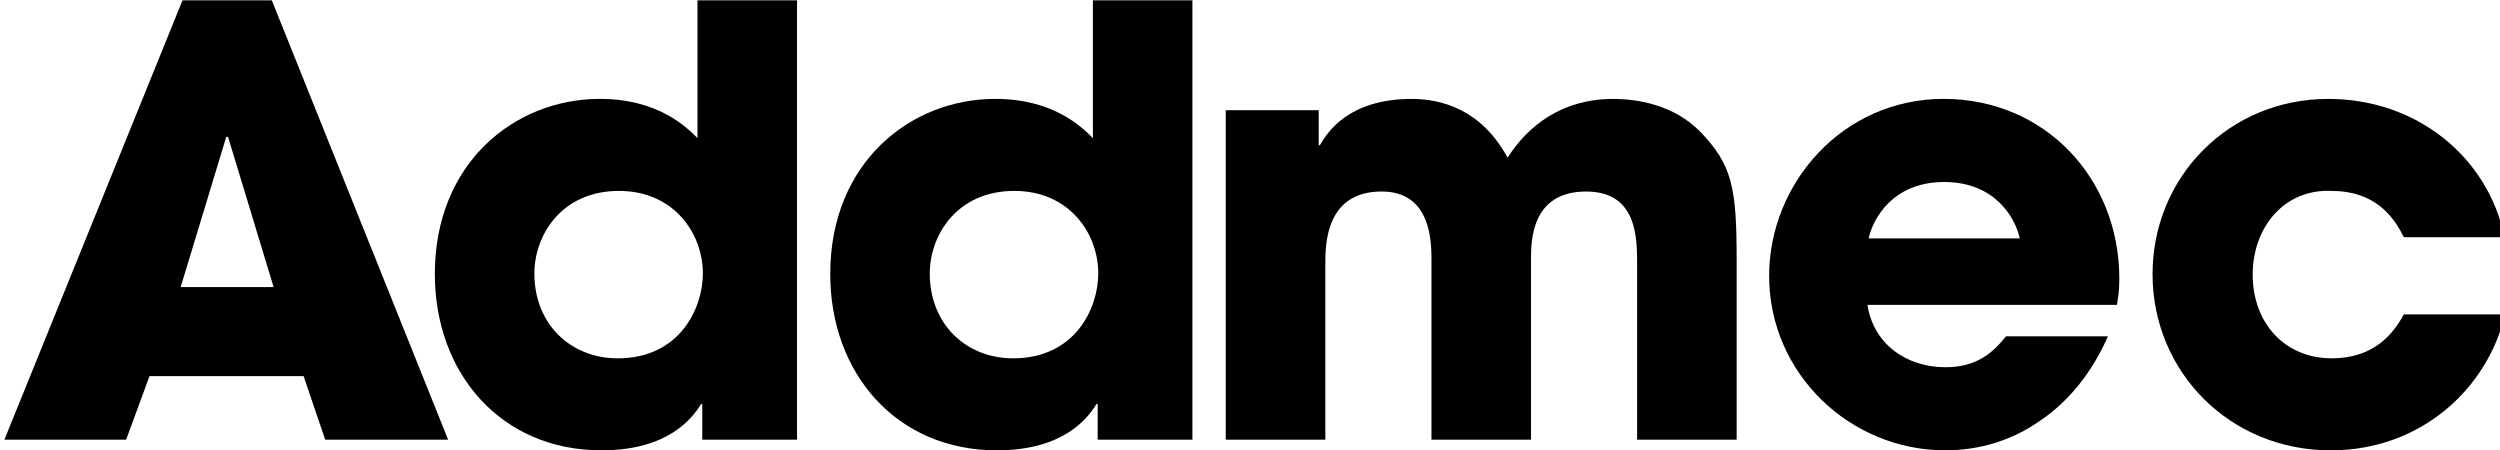
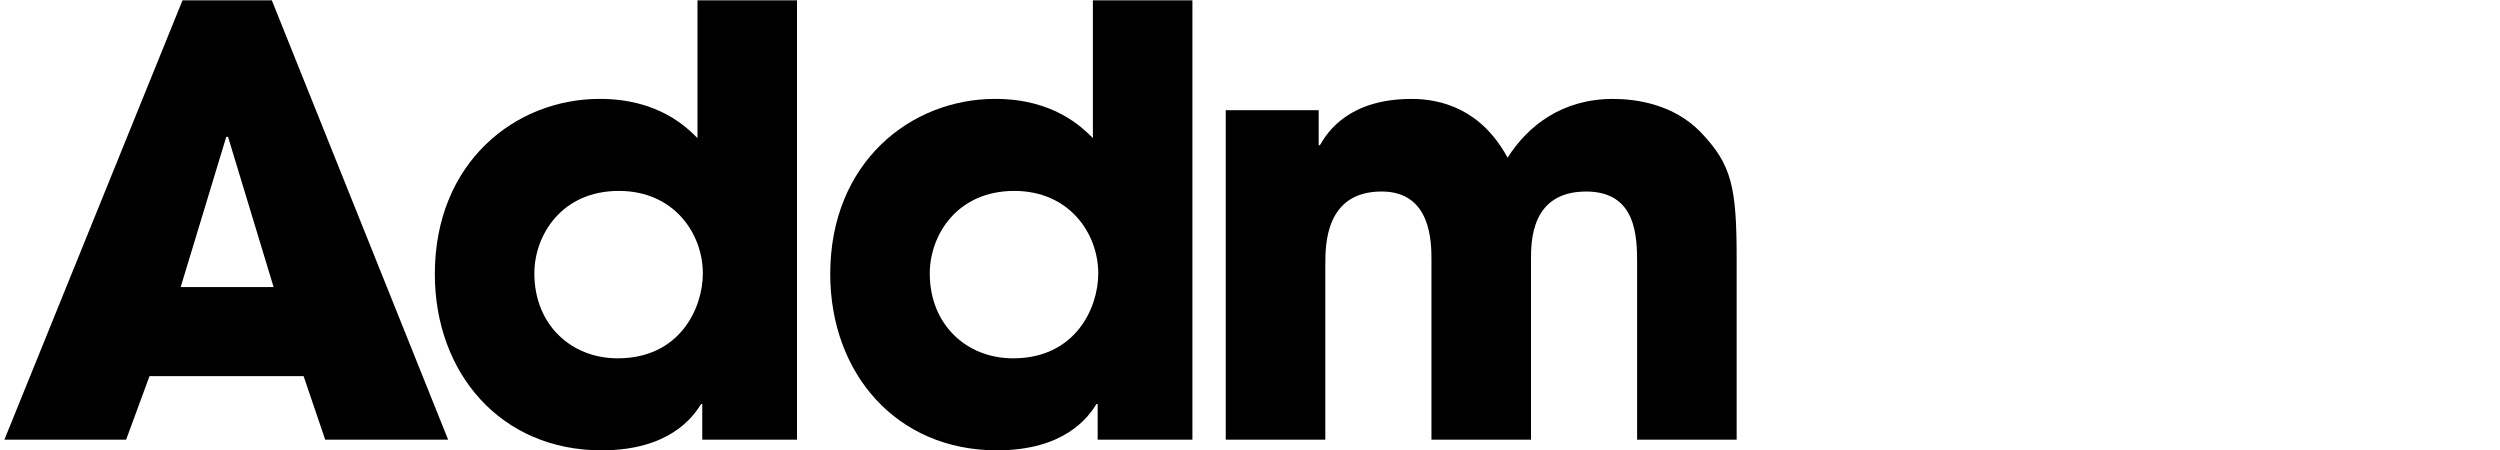
<svg xmlns="http://www.w3.org/2000/svg" xmlns:ns1="http://www.inkscape.org/namespaces/inkscape" xmlns:ns2="http://sodipodi.sourceforge.net/DTD/sodipodi-0.dtd" width="200" height="36" viewBox="0 0 200 36" id="svg2" version="1.1" ns1:version="0.91 r13725" ns2:docname="addmec_logo.svg">
  <defs id="defs4" />
  <ns2:namedview id="base" pagecolor="#ffffff" bordercolor="#666666" borderopacity="1.0" ns1:pageopacity="0.0" ns1:pageshadow="2" ns1:zoom="5.6" ns1:cx="93.156811" ns1:cy="23.879981" ns1:document-units="px" ns1:current-layer="layer1" showgrid="false" ns1:window-width="1920" ns1:window-height="1017" ns1:window-x="-8" ns1:window-y="-8" ns1:window-maximized="1" units="px" ns1:snap-bbox="true" ns1:bbox-nodes="true" />
  <g ns1:label="Layer 1" ns1:groupmode="layer" id="layer1" transform="translate(0,-1016.362)">
    <g id="g4177">
      <g ns1:export-ydpi="60" ns1:export-xdpi="60" transform="matrix(1.002,0,0,0.992,-1179.608,2916.895)" id="g5161" style="opacity:1">
        <path ns1:connector-curvature="0" id="path4428-6-2-54" style="font-style:normal;font-variant:normal;font-weight:bold;font-stretch:normal;font-size:47.876px;line-height:125%;font-family:'ITC Avant Garde Gothic LT';-inkscape-font-specification:'ITC Avant Garde Gothic LT Bold';letter-spacing:0px;word-spacing:0px;fill:#000000;fill-opacity:1;stroke:none;stroke-width:1px;stroke-linecap:butt;stroke-linejoin:miter;stroke-opacity:1" d="m 1201.493,-1885.527 1.724,5.123 9.815,0 -14.075,-35.428 -7.133,0 -14.219,35.428 9.719,0 1.867,-5.123 12.304,0 z m -6.176,-19.294 0.096,0 0.048,0 3.639,12.113 -7.421,0 3.639,-12.113 z" />
-         <path ns1:connector-curvature="0" id="path4430-3-5-6" style="font-style:normal;font-variant:normal;font-weight:bold;font-stretch:normal;font-size:47.876px;line-height:125%;font-family:'ITC Avant Garde Gothic LT';-inkscape-font-specification:'ITC Avant Garde Gothic LT Bold';letter-spacing:0px;word-spacing:0px;fill:#000000;fill-opacity:1;stroke:none;stroke-width:1px;stroke-linecap:butt;stroke-linejoin:miter;stroke-opacity:1" d="m 1240.888,-1915.832 -7.947,0 0,11.107 c -0.862,-0.862 -3.112,-3.16 -7.804,-3.16 -6.75,0 -13.166,5.123 -13.166,14.123 0,7.995 5.266,14.219 13.309,14.219 5.362,0 7.277,-2.633 7.947,-3.734 l 0.096,0 0,2.873 7.564,0 0,-35.428 z m -20.97,22.023 c 0,-3.064 2.154,-6.655 6.75,-6.655 4.405,0 6.703,3.447 6.703,6.655 0,2.777 -1.819,6.846 -6.798,6.846 -3.734,0 -6.655,-2.729 -6.655,-6.846 z" />
+         <path ns1:connector-curvature="0" id="path4430-3-5-6" style="font-style:normal;font-variant:normal;font-weight:bold;font-stretch:normal;font-size:47.876px;line-height:125%;font-family:'ITC Avant Garde Gothic LT';-inkscape-font-specification:'ITC Avant Garde Gothic LT Bold';letter-spacing:0px;word-spacing:0px;fill:#000000;fill-opacity:1;stroke:none;stroke-width:1px;stroke-linecap:butt;stroke-linejoin:miter;stroke-opacity:1" d="m 1240.888,-1915.832 -7.947,0 0,11.107 c -0.862,-0.862 -3.112,-3.16 -7.804,-3.16 -6.75,0 -13.166,5.123 -13.166,14.123 0,7.995 5.266,14.219 13.309,14.219 5.362,0 7.277,-2.633 7.947,-3.734 l 0.096,0 0,2.873 7.564,0 0,-35.428 m -20.97,22.023 c 0,-3.064 2.154,-6.655 6.75,-6.655 4.405,0 6.703,3.447 6.703,6.655 0,2.777 -1.819,6.846 -6.798,6.846 -3.734,0 -6.655,-2.729 -6.655,-6.846 z" />
        <path ns1:connector-curvature="0" id="path4432-5-3-5" style="font-style:normal;font-variant:normal;font-weight:bold;font-stretch:normal;font-size:47.876px;line-height:125%;font-family:'ITC Avant Garde Gothic LT';-inkscape-font-specification:'ITC Avant Garde Gothic LT Bold';letter-spacing:0px;word-spacing:0px;fill:#000000;fill-opacity:1;stroke:none;stroke-width:1px;stroke-linecap:butt;stroke-linejoin:miter;stroke-opacity:1" d="m 1272.457,-1915.832 -7.947,0 0,11.107 c -0.862,-0.862 -3.112,-3.16 -7.804,-3.16 -6.75,0 -13.166,5.123 -13.166,14.123 0,7.995 5.266,14.219 13.309,14.219 5.362,0 7.277,-2.633 7.947,-3.734 l 0.096,0 0,2.873 7.564,0 0,-35.428 z m -20.97,22.023 c 0,-3.064 2.155,-6.655 6.75,-6.655 4.405,0 6.703,3.447 6.703,6.655 0,2.777 -1.819,6.846 -6.798,6.846 -3.734,0 -6.655,-2.729 -6.655,-6.846 z" />
        <path ns1:connector-curvature="0" id="path4434-2-7-30" style="font-style:normal;font-variant:normal;font-weight:bold;font-stretch:normal;font-size:47.876px;line-height:125%;font-family:'ITC Avant Garde Gothic LT';-inkscape-font-specification:'ITC Avant Garde Gothic LT Bold';letter-spacing:0px;word-spacing:0px;fill:#000000;fill-opacity:1;stroke:none;stroke-width:1px;stroke-linecap:butt;stroke-linejoin:miter;stroke-opacity:1" d="m 1275.121,-1880.404 7.947,0 0,-14.123 c 0,-1.58 0,-5.889 4.5,-5.889 3.974,0 3.974,4.117 3.974,5.554 l 0,14.459 7.947,0 0,-14.506 c 0,-1.484 0,-5.506 4.404,-5.506 4.069,0 4.069,3.734 4.069,5.889 l 0,14.123 7.947,0 0,-14.506 c 0,-5.889 -0.383,-7.66 -2.873,-10.293 -2.154,-2.25 -5.123,-2.681 -6.99,-2.681 -4.069,0 -6.798,2.154 -8.426,4.74 -2.107,-3.926 -5.314,-4.74 -7.66,-4.74 -4.979,0 -6.703,2.633 -7.325,3.734 l -0.096,0 0,-2.825 -7.421,0 0,26.571 z" />
-         <path ns1:connector-curvature="0" id="path4436-2-1-4" style="font-style:normal;font-variant:normal;font-weight:bold;font-stretch:normal;font-size:47.876px;line-height:125%;font-family:'ITC Avant Garde Gothic LT';-inkscape-font-specification:'ITC Avant Garde Gothic LT Bold';letter-spacing:0px;word-spacing:0px;fill:#000000;fill-opacity:1;stroke:none;stroke-width:1px;stroke-linecap:butt;stroke-linejoin:miter;stroke-opacity:1" d="m 1337.412,-1888.735 c -1.101,1.388 -2.394,2.49 -4.835,2.49 -3.112,0 -5.745,-1.867 -6.224,-5.027 l 19.916,0 c 0.096,-0.622 0.192,-1.053 0.192,-2.107 0,-8.091 -5.936,-14.506 -14.027,-14.506 -8.091,0 -13.932,6.846 -13.932,14.267 0,7.899 6.463,14.075 14.075,14.075 2.729,0 5.362,-0.814 7.564,-2.394 2.25,-1.532 4.117,-3.83 5.41,-6.798 l -8.139,0 z m -10.963,-7.899 c 0.335,-1.58 1.915,-4.548 6.032,-4.548 4.117,0 5.697,2.968 6.032,4.548 l -12.065,0 z" />
-         <path ns1:connector-curvature="0" id="path4438-3-0-7" style="font-style:normal;font-variant:normal;font-weight:bold;font-stretch:normal;font-size:47.876px;line-height:125%;font-family:'ITC Avant Garde Gothic LT';-inkscape-font-specification:'ITC Avant Garde Gothic LT Bold';letter-spacing:0px;word-spacing:0px;fill:#000000;fill-opacity:1;stroke:none;stroke-width:1px;stroke-linecap:butt;stroke-linejoin:miter;stroke-opacity:1" d="m 1369.173,-1890.506 c -0.862,1.628 -2.442,3.543 -5.745,3.543 -3.782,0 -6.32,-2.873 -6.32,-6.75 0,-3.83 2.537,-6.942 6.32,-6.75 3.303,0 4.883,1.915 5.745,3.734 l 8.043,0 c -1.341,-6.511 -7.038,-11.155 -14.075,-11.155 -7.947,0 -14.027,6.32 -14.027,14.123 0,7.899 6.176,14.219 14.219,14.219 7.181,0 12.496,-4.931 13.932,-10.964 l -8.091,0 z" />
      </g>
    </g>
  </g>
</svg>